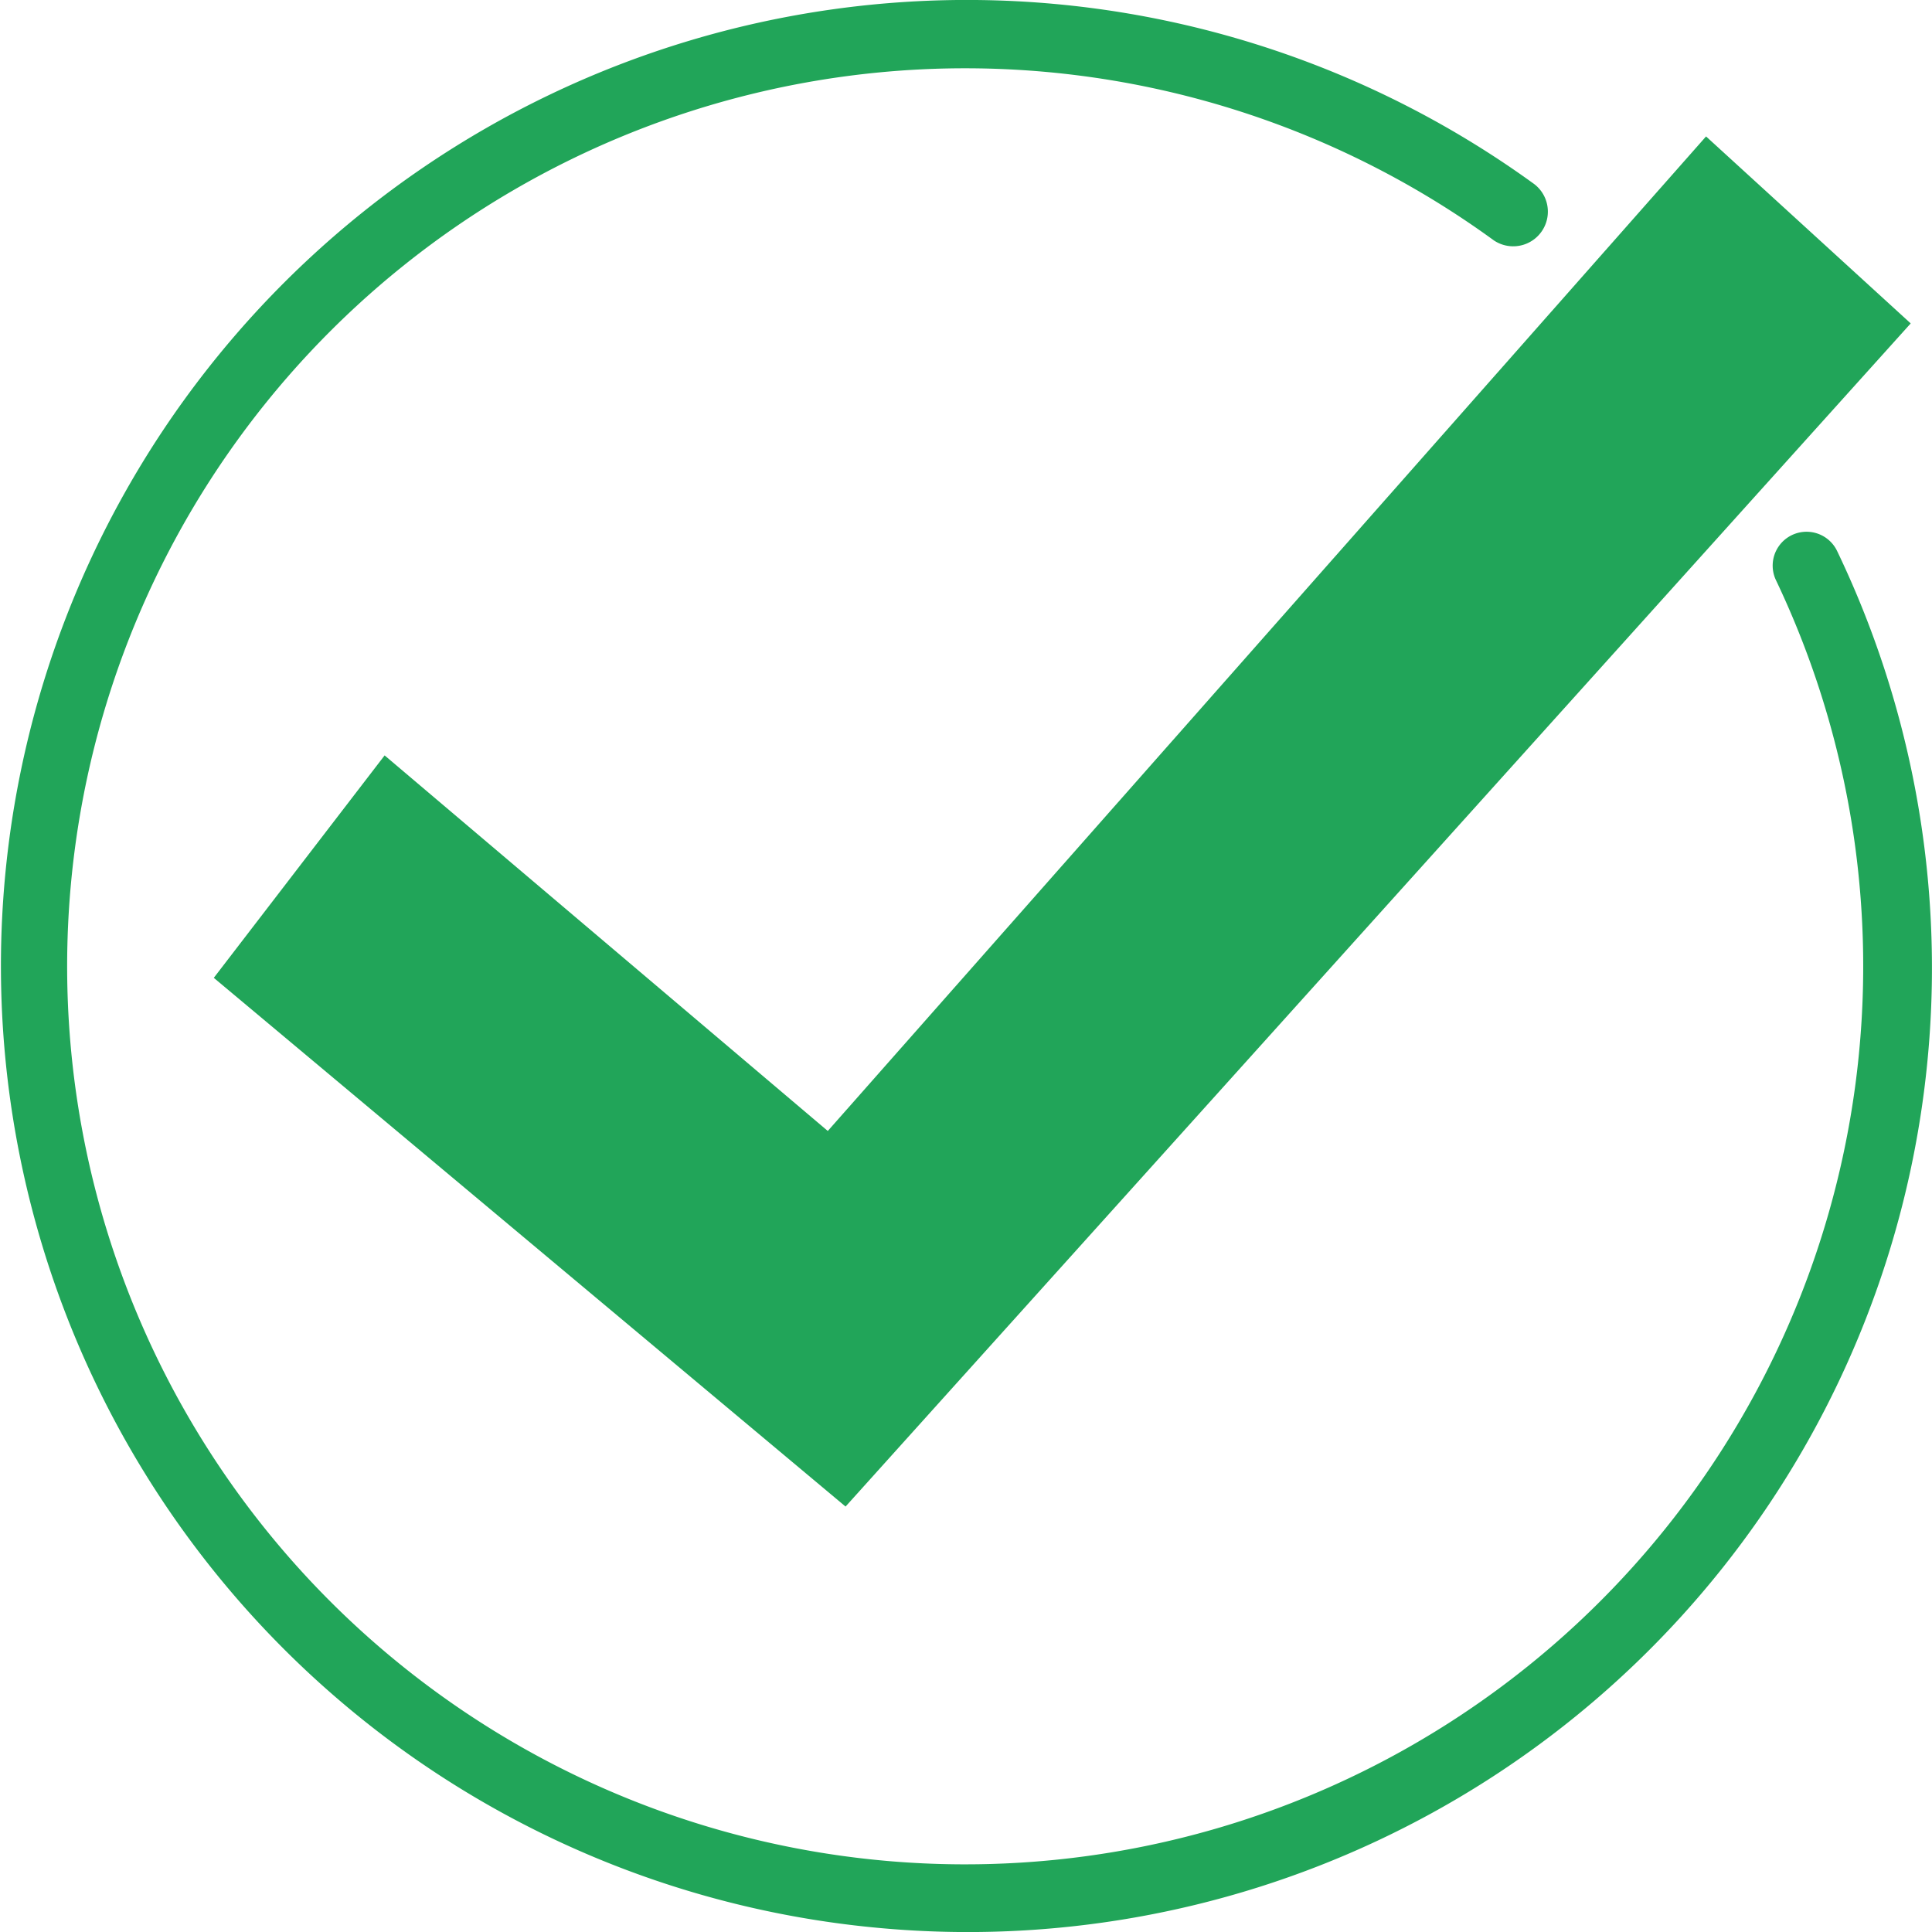
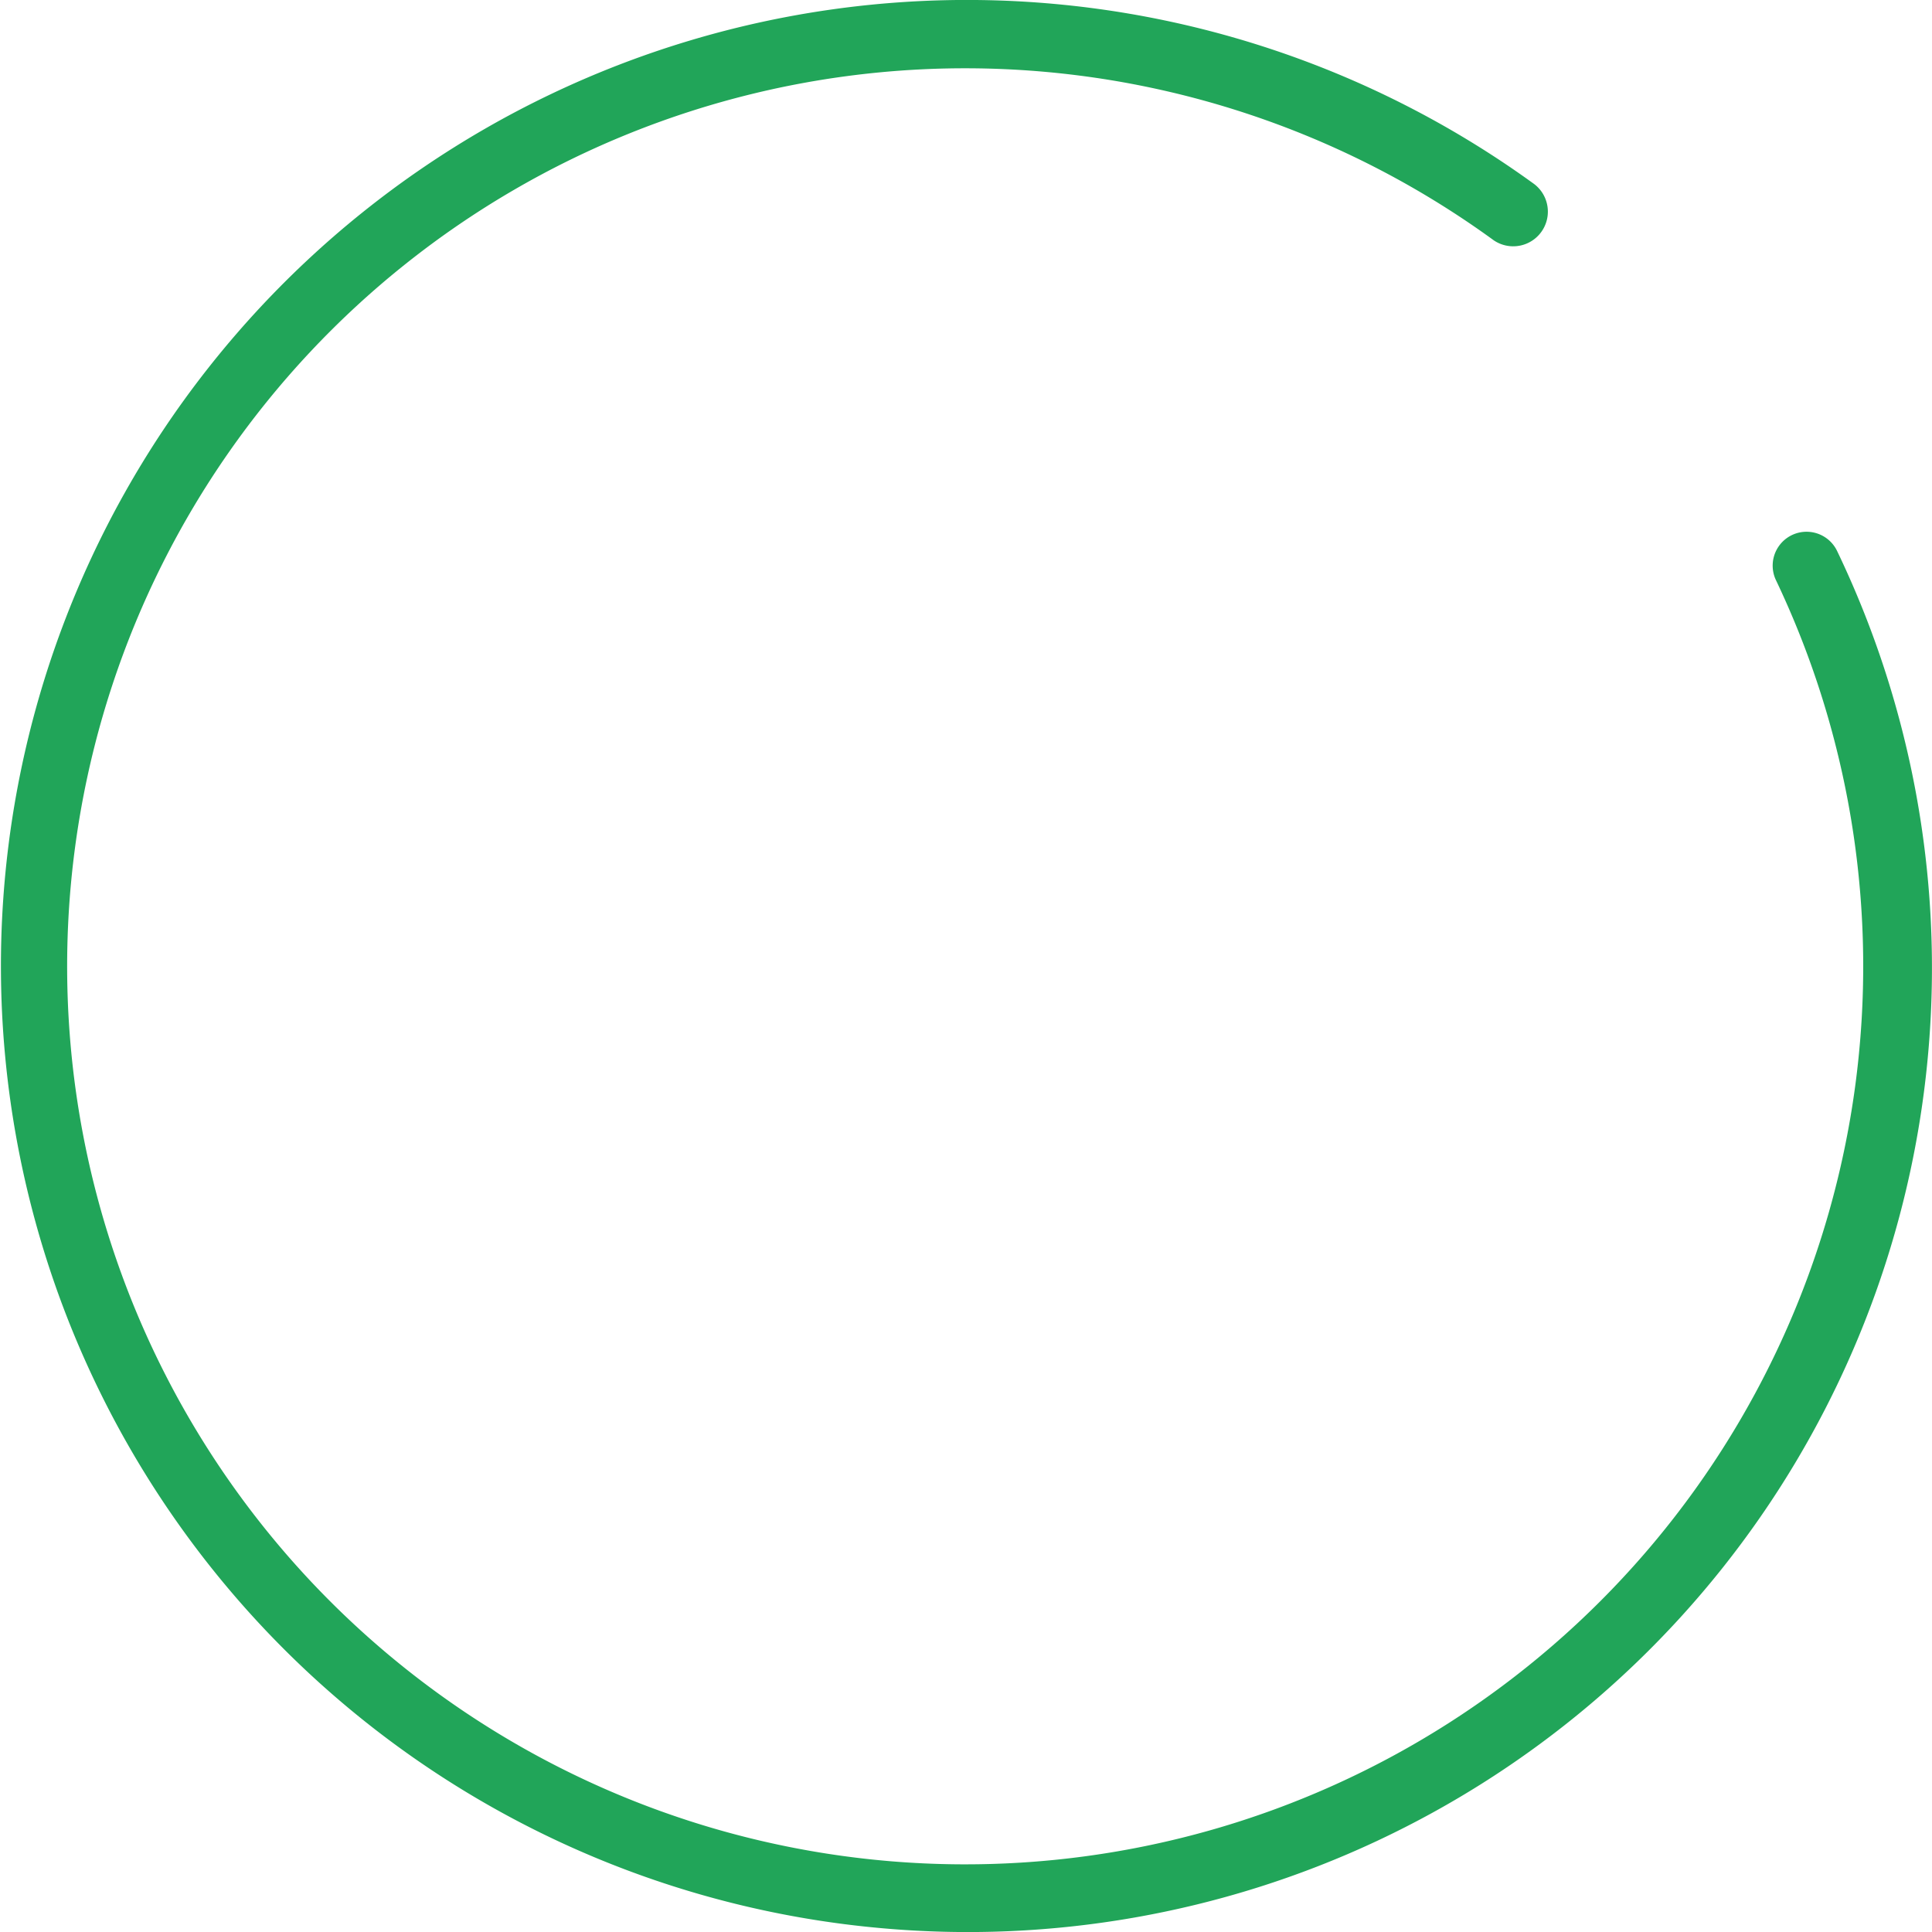
<svg xmlns="http://www.w3.org/2000/svg" width="100" height="100" viewBox="0 0 100 100">
  <g id="check" transform="translate(-245.1 -265.973)">
    <g id="Groupe_171" transform="translate(245.1 265.973)">
      <g id="Groupe_168" transform="translate(11.066 7.062)">
-         <path id="Tracé_549" d="M0,43.551,8.842,32.038,31.78,51.477,77.239,0,87.832,9.678,32.7,70.917Z" fill="#21a559" />
-       </g>
+         </g>
      <path id="Tracé_550" d="M45.727,99.775A50,50,0,1,1,79.51,9.5a1.794,1.794,0,0,1-2.085,2.918A46.482,46.482,0,1,0,92.022,30a1.753,1.753,0,0,1,3.17-1.5h0A49.9,49.9,0,0,1,45.727,99.775Z" transform="translate(-0.1 0.027)" fill="#21a559" />
    </g>
  </g>
</svg>